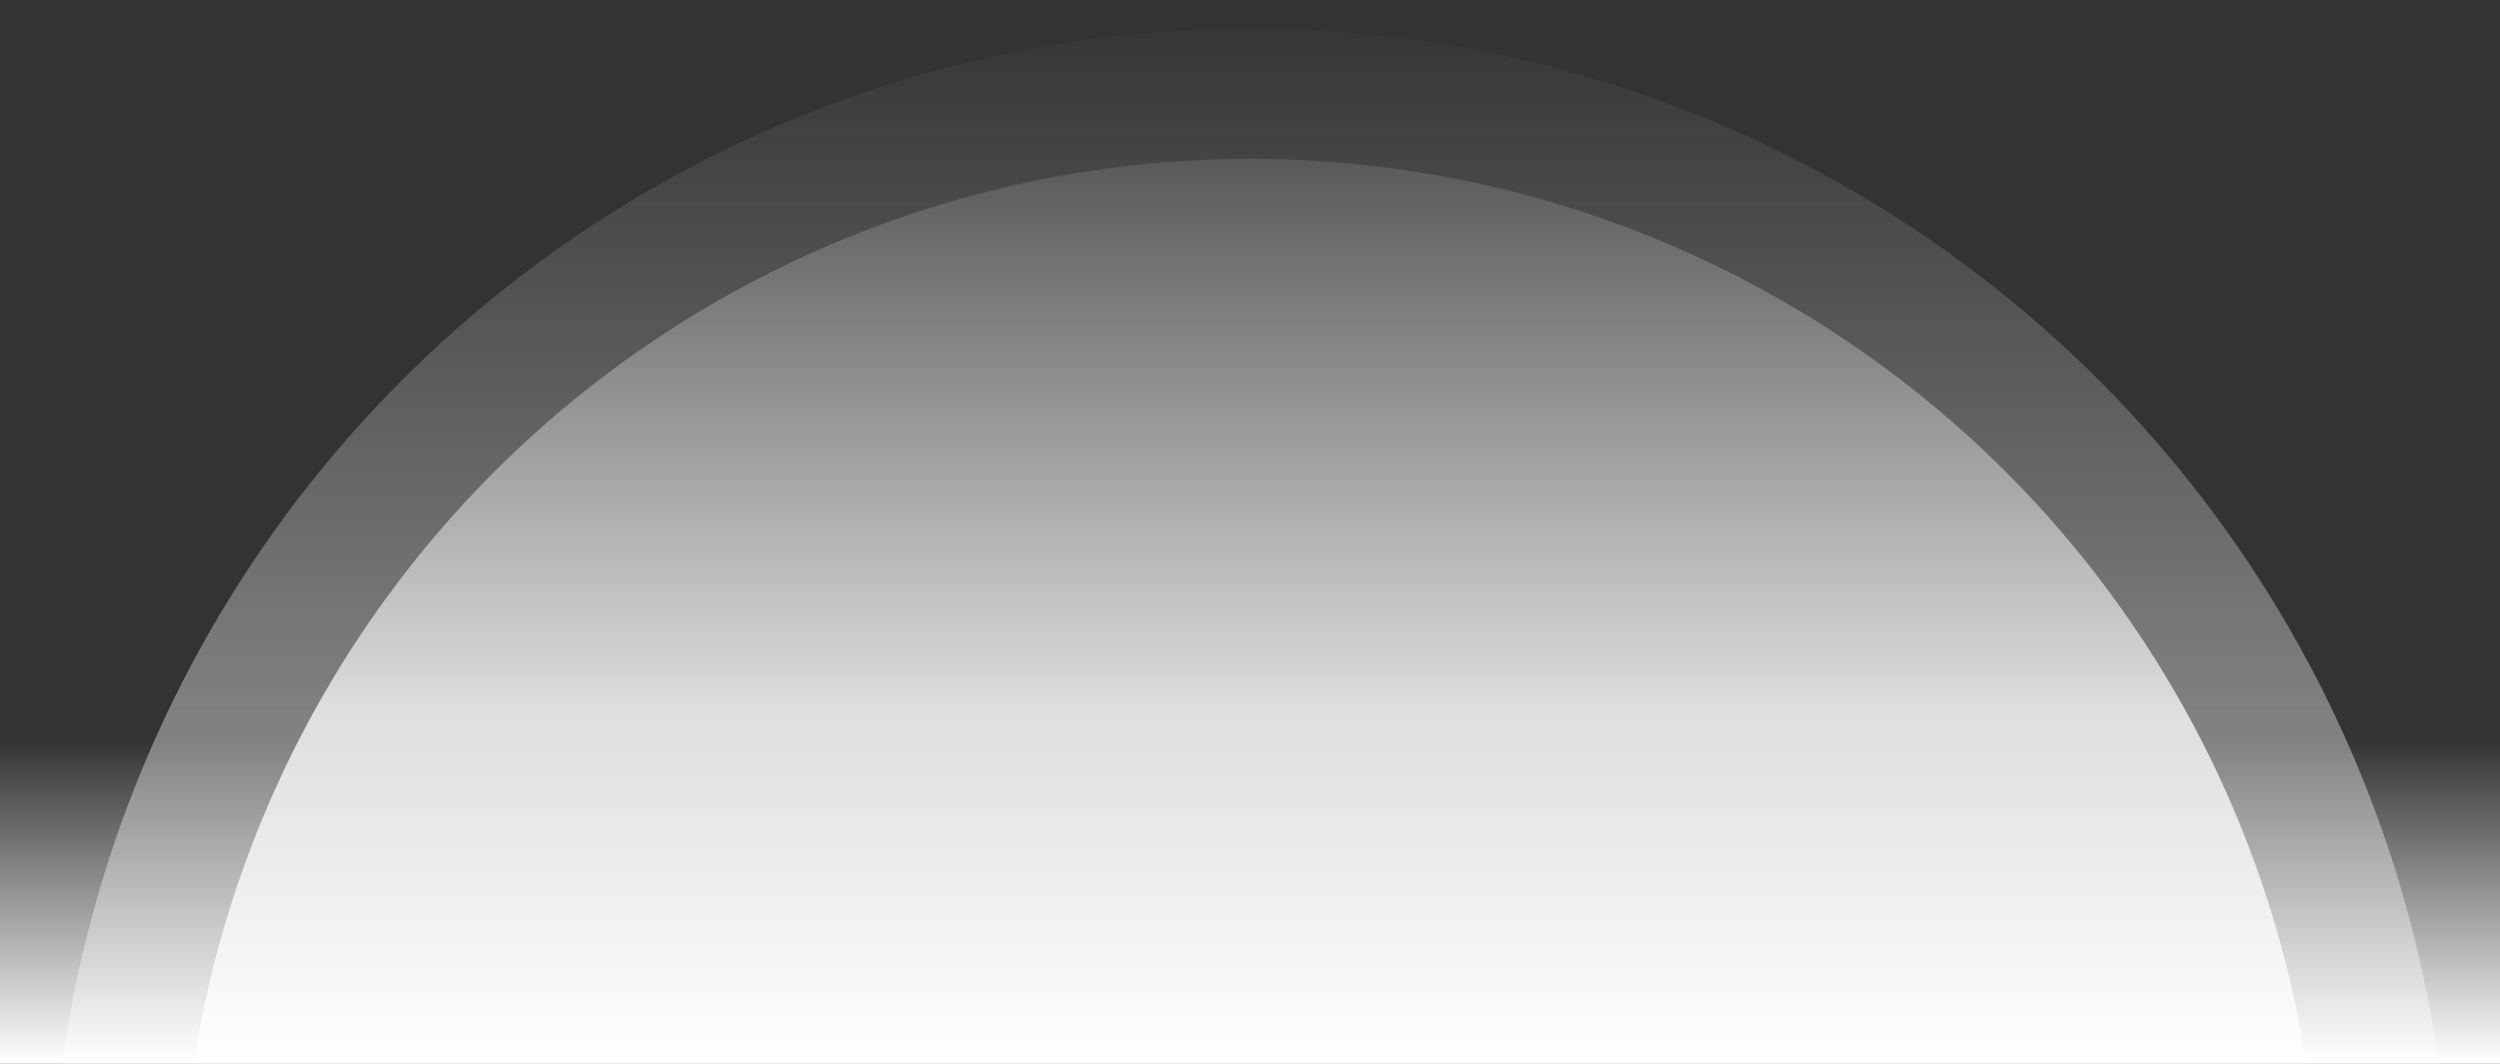
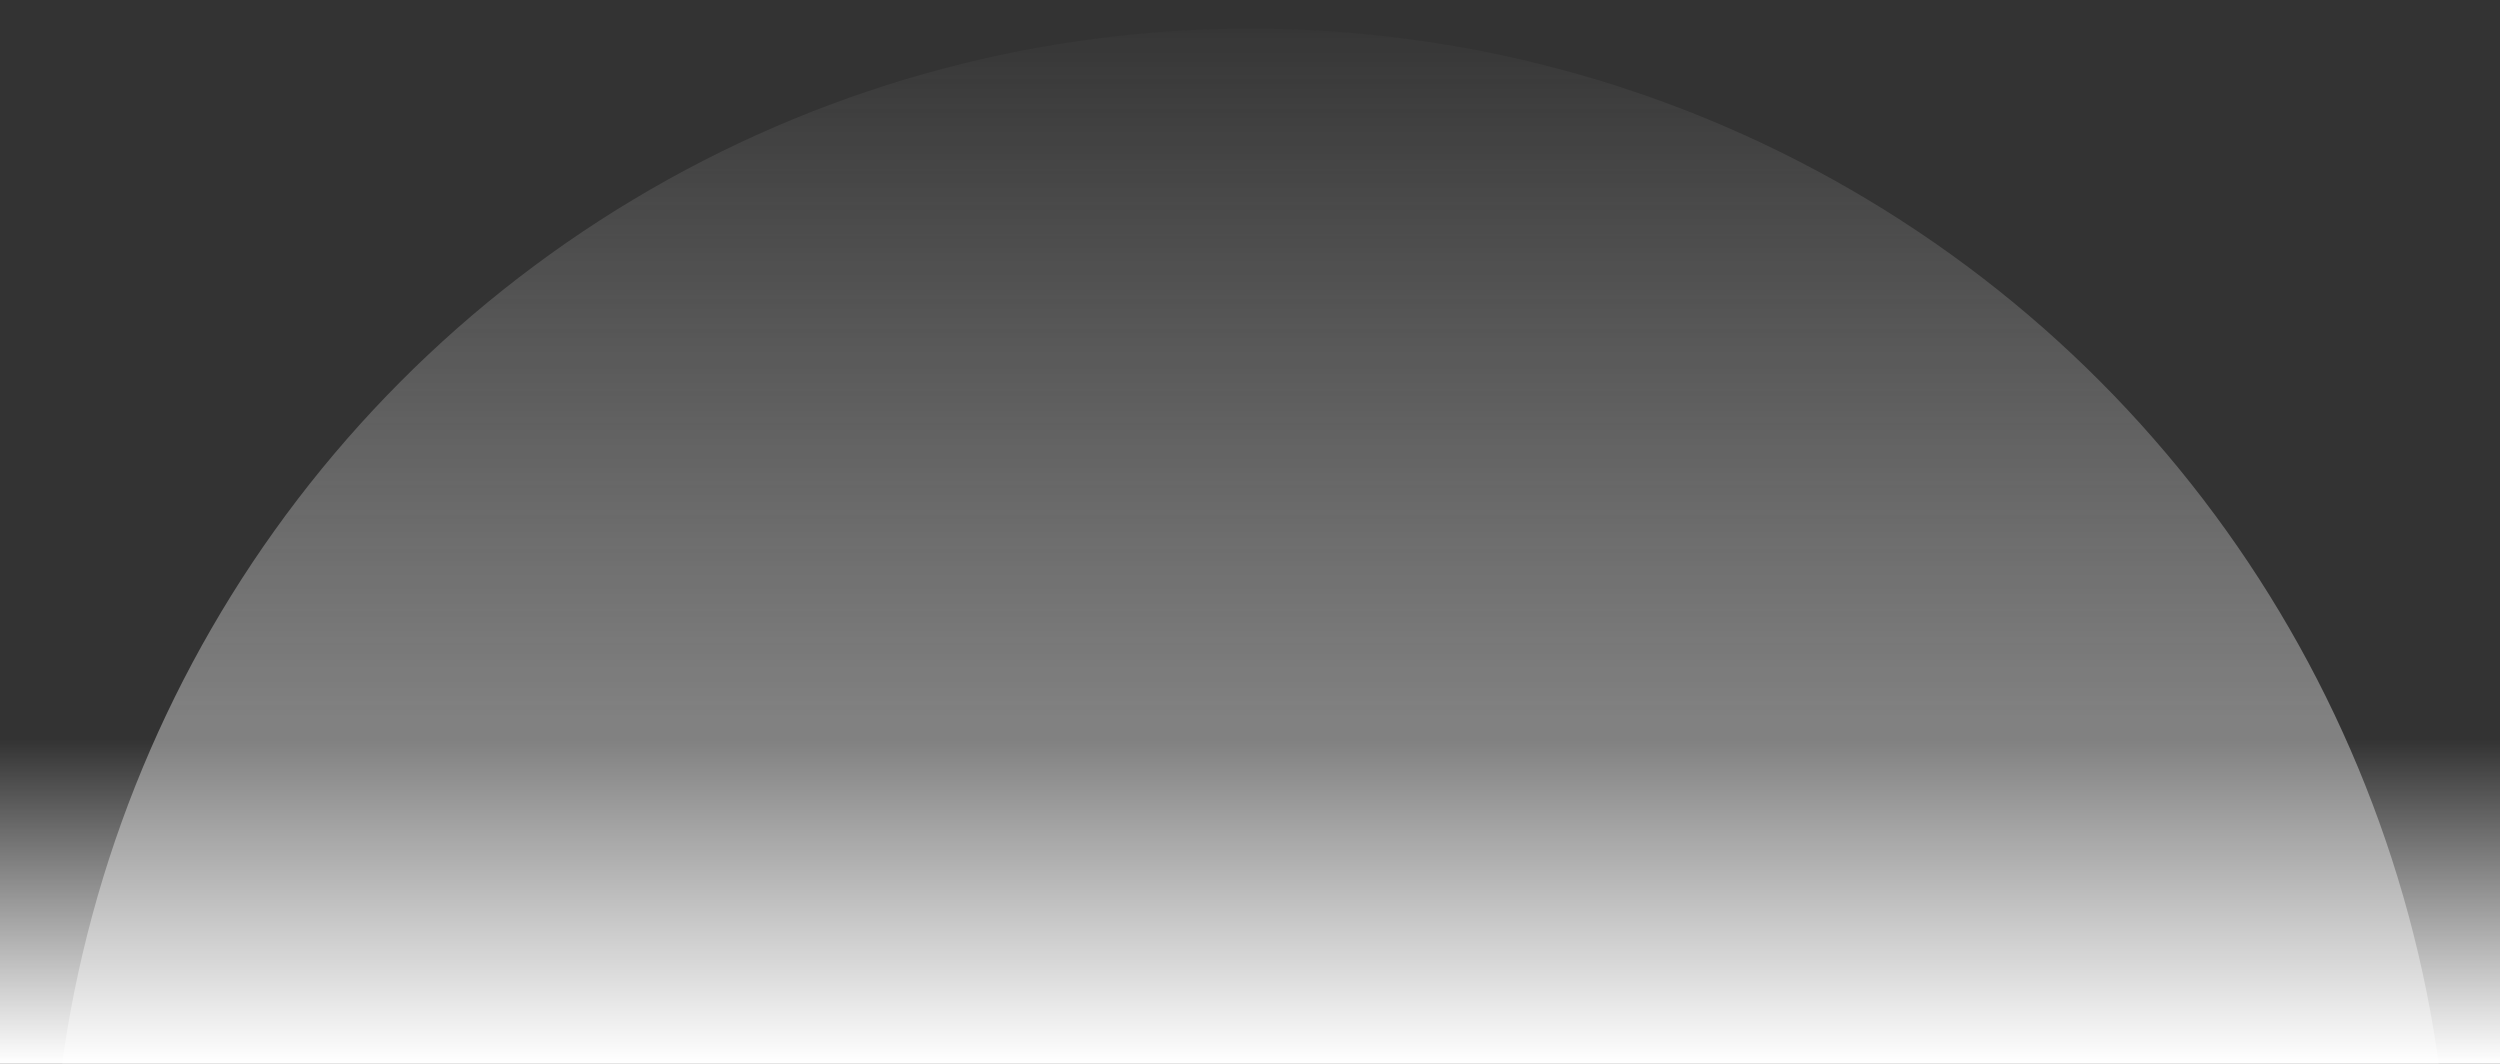
<svg xmlns="http://www.w3.org/2000/svg" width="1920" height="817" viewBox="0 0 1920 817" fill="none">
  <rect x="0" y="0" width="1920" height="817" fill="#333333" stroke="none" />
  <mask id="io1yp6mqgb" style="mask-type:alpha" maskUnits="userSpaceOnUse" x="0" y="0" width="1920" height="817">
    <path fill="url(#9wjlwxe23a)" d="M0 0h1920v817H0z" />
  </mask>
  <g mask="url(#io1yp6mqgb)" fill="#E0E0E0">
    <circle opacity=".45" cx="960.333" cy="943.333" r="921.333" />
-     <circle cx="960" cy="943" r="821" />
  </g>
  <path fill="url(#vuzh7fkjdc)" d="M0 568h1920v249H0z" />
  <defs>
    <linearGradient id="9wjlwxe23a" x1="960" y1="552.5" x2="960" y2="0" gradientUnits="userSpaceOnUse">
      <stop stop-color="#D9D9D9" />
      <stop offset="1" stop-color="#737373" stop-opacity="0" />
    </linearGradient>
    <linearGradient id="vuzh7fkjdc" x1="960" y1="568" x2="960" y2="817" gradientUnits="userSpaceOnUse">
      <stop stop-color="#fff" stop-opacity="0" />
      <stop offset="1" stop-color="#fff" />
    </linearGradient>
  </defs>
</svg>